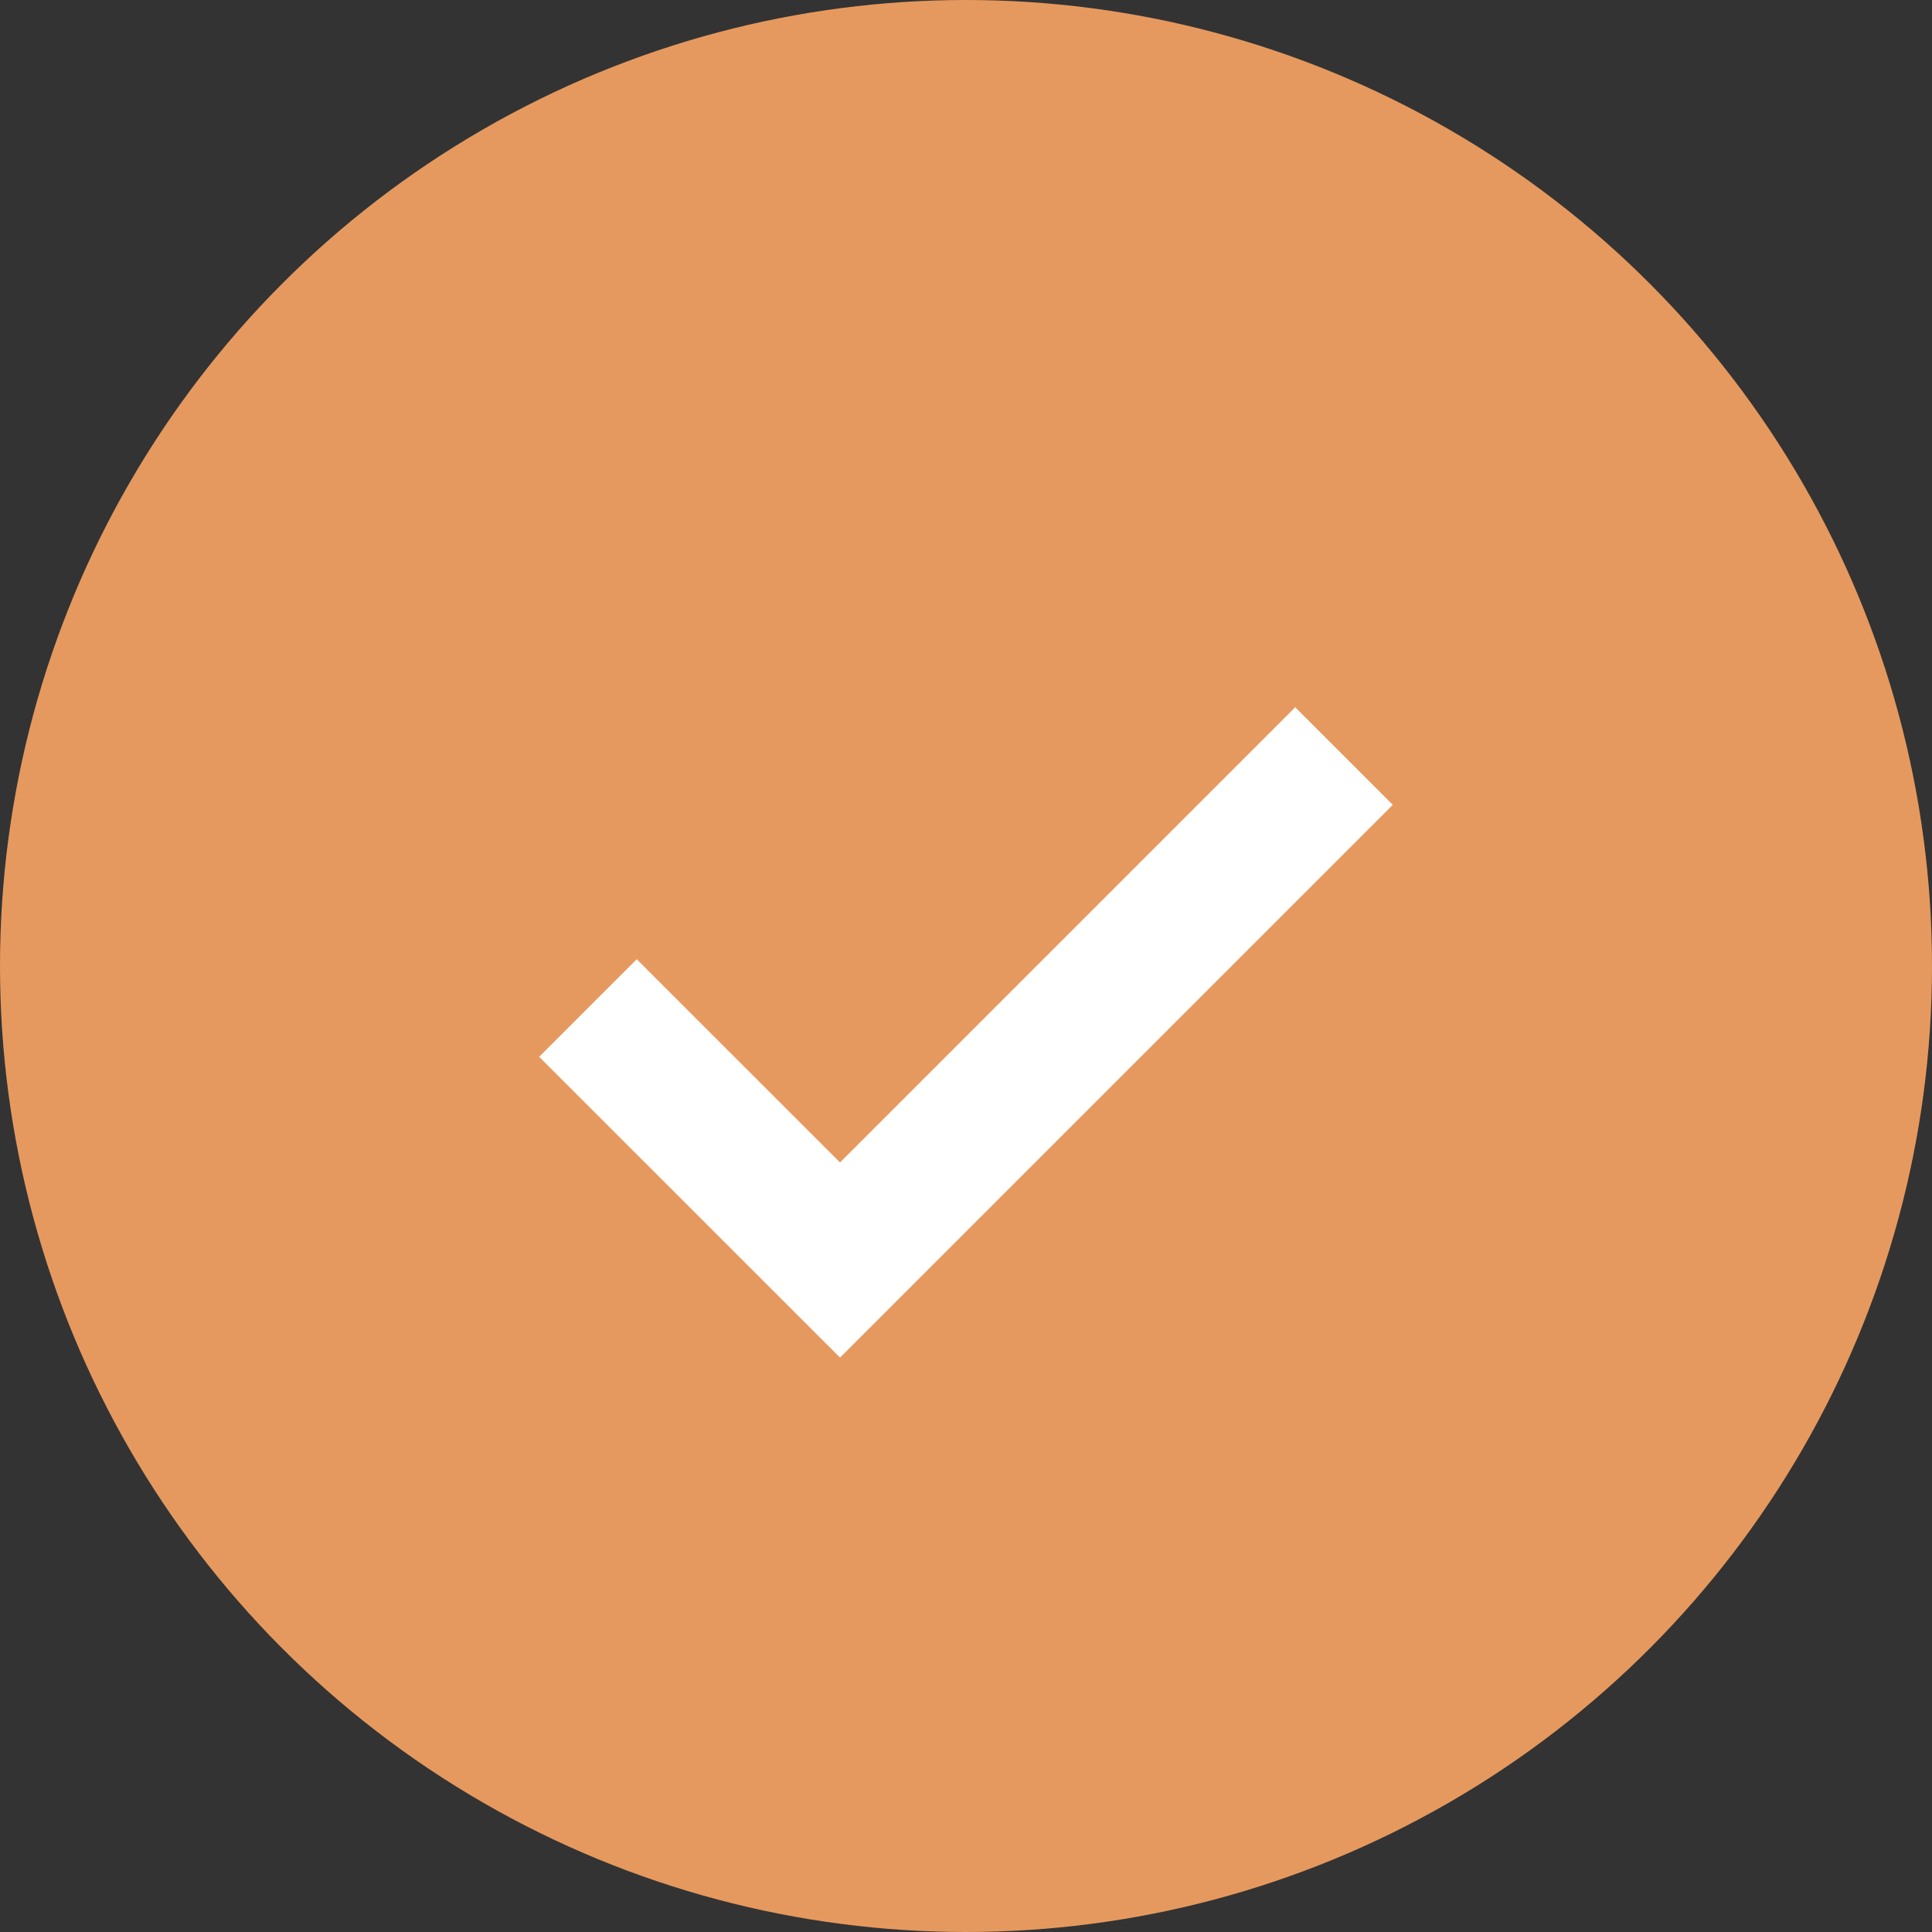
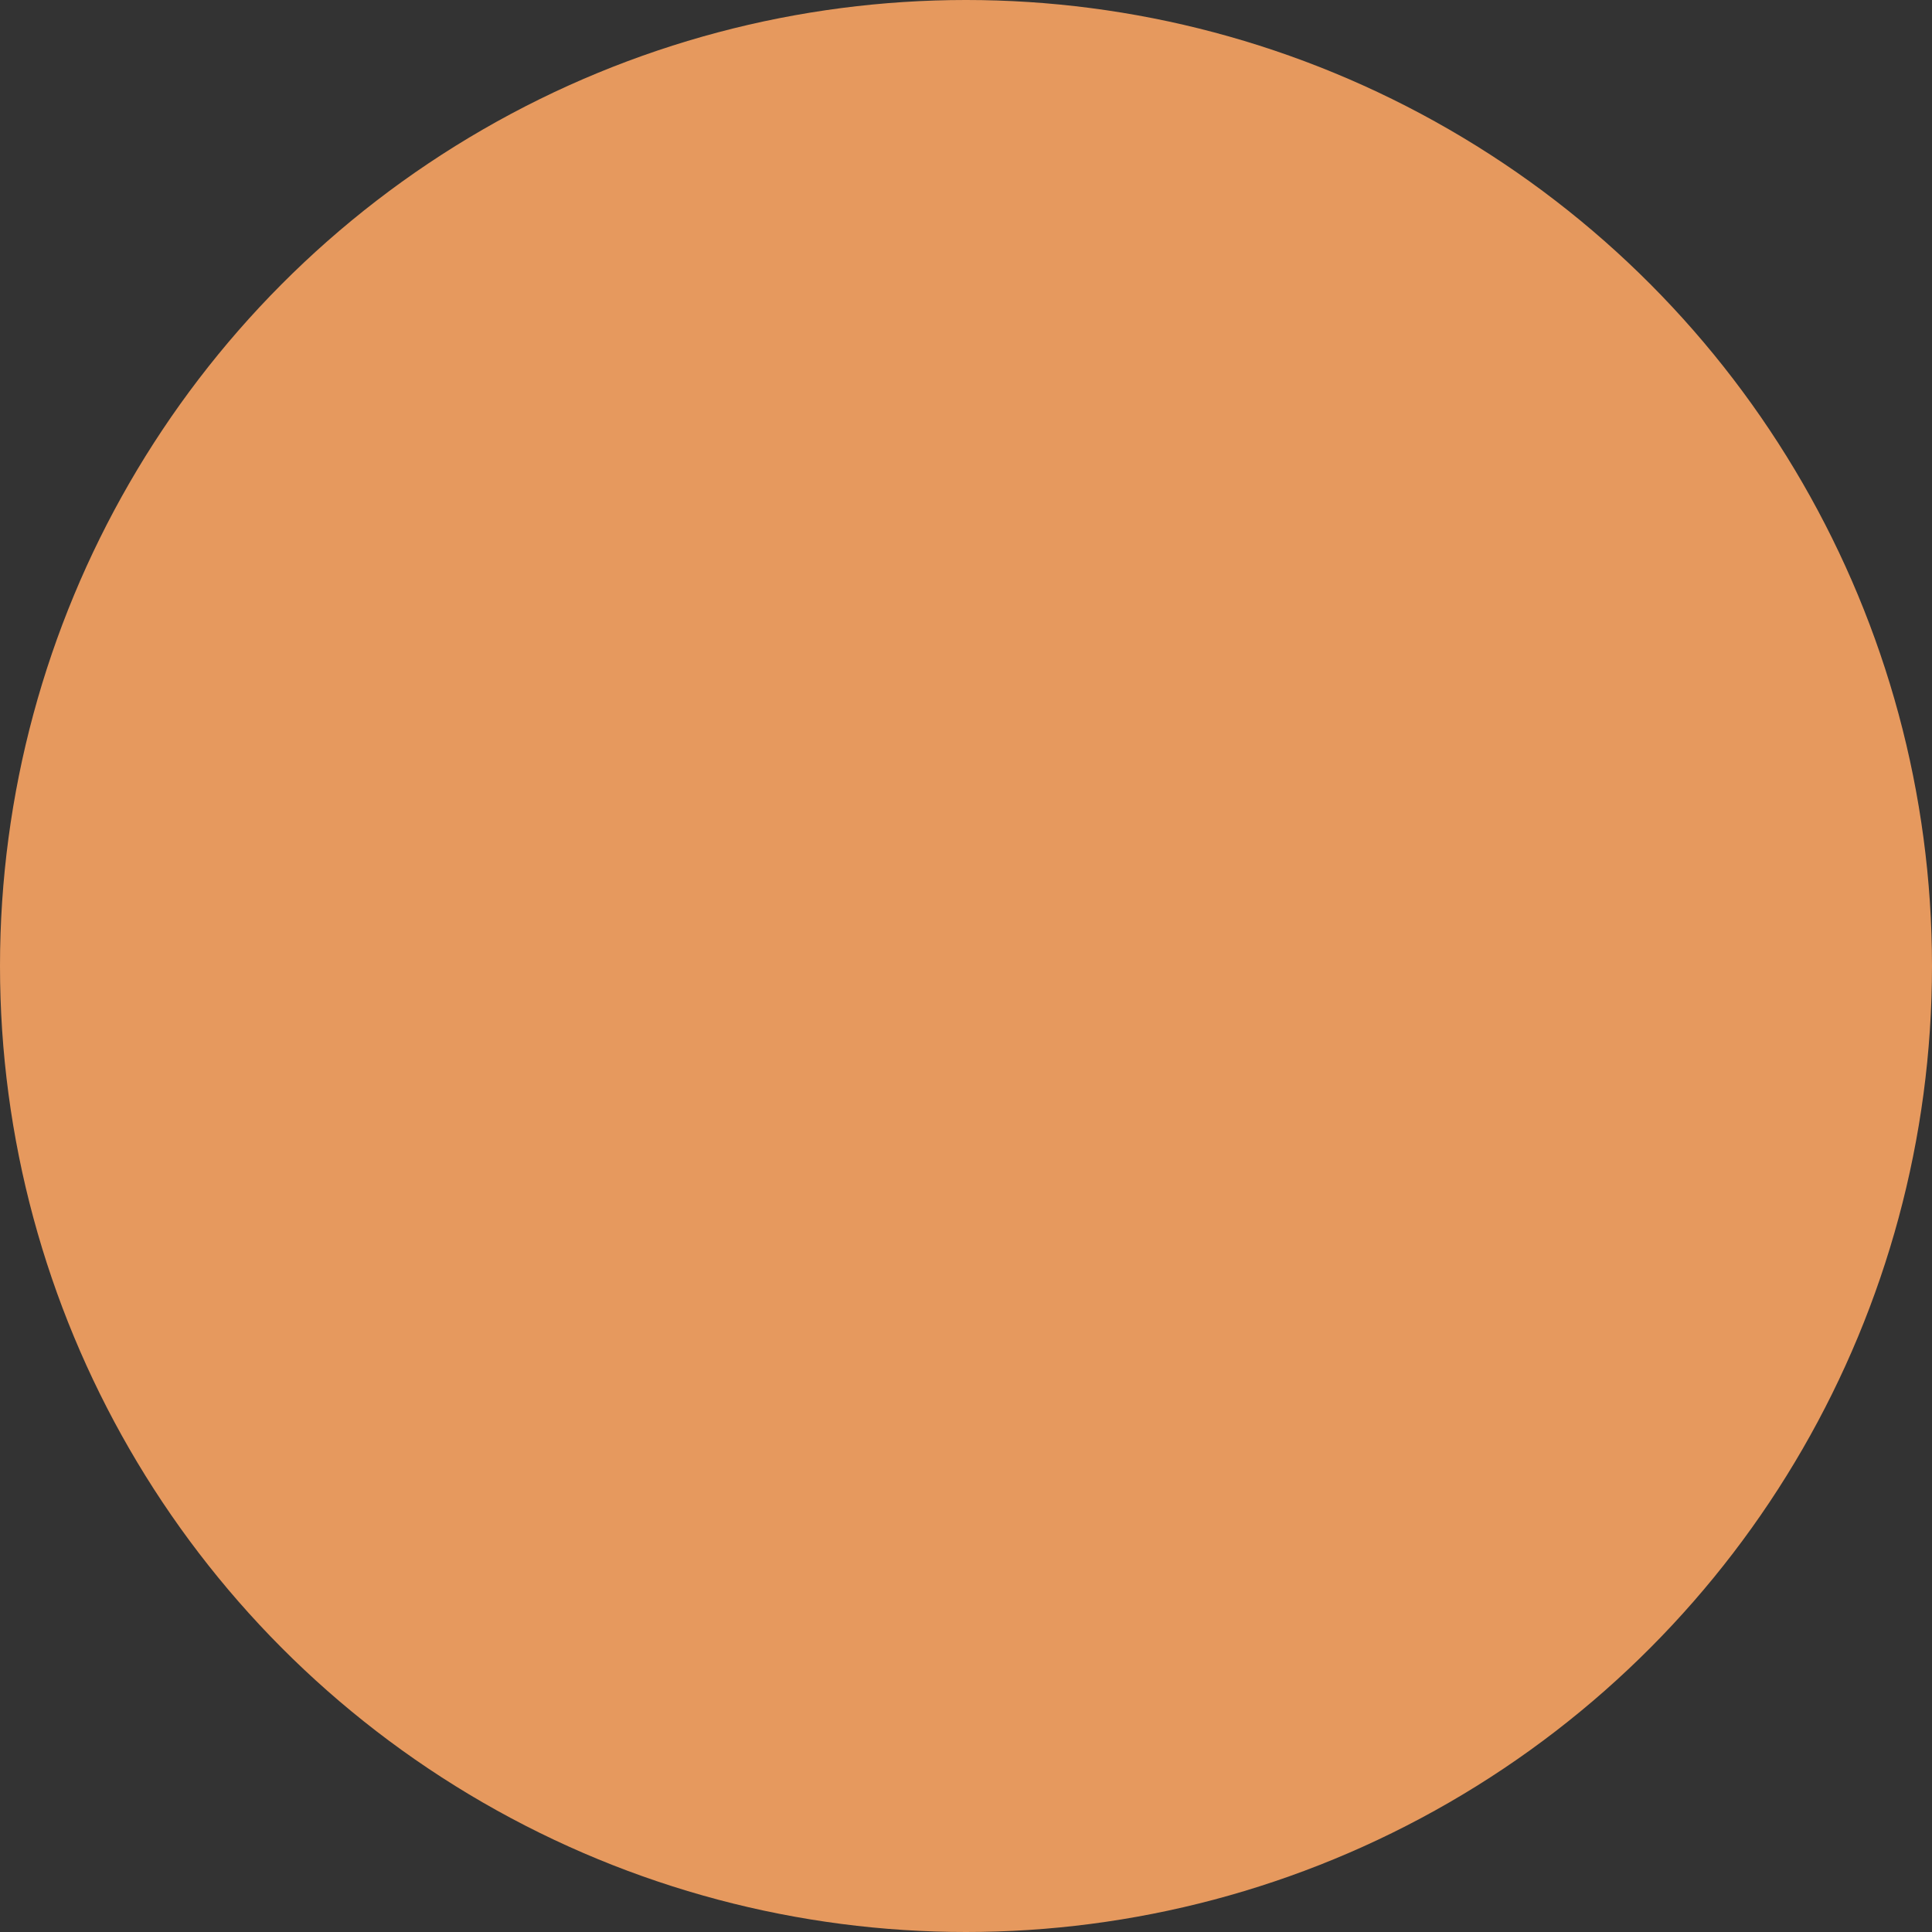
<svg xmlns="http://www.w3.org/2000/svg" width="28" height="28" viewBox="0 0 28 28" fill="none">
  <rect x="0" y="0" width="28" height="28" fill="#333333" stroke="none" />
  <circle cx="14" cy="14" r="14" fill="#E6995E" />
-   <path d="M8.521 14.609L12.174 18.261L19.478 10.957" stroke="white" stroke-width="2" />
</svg>